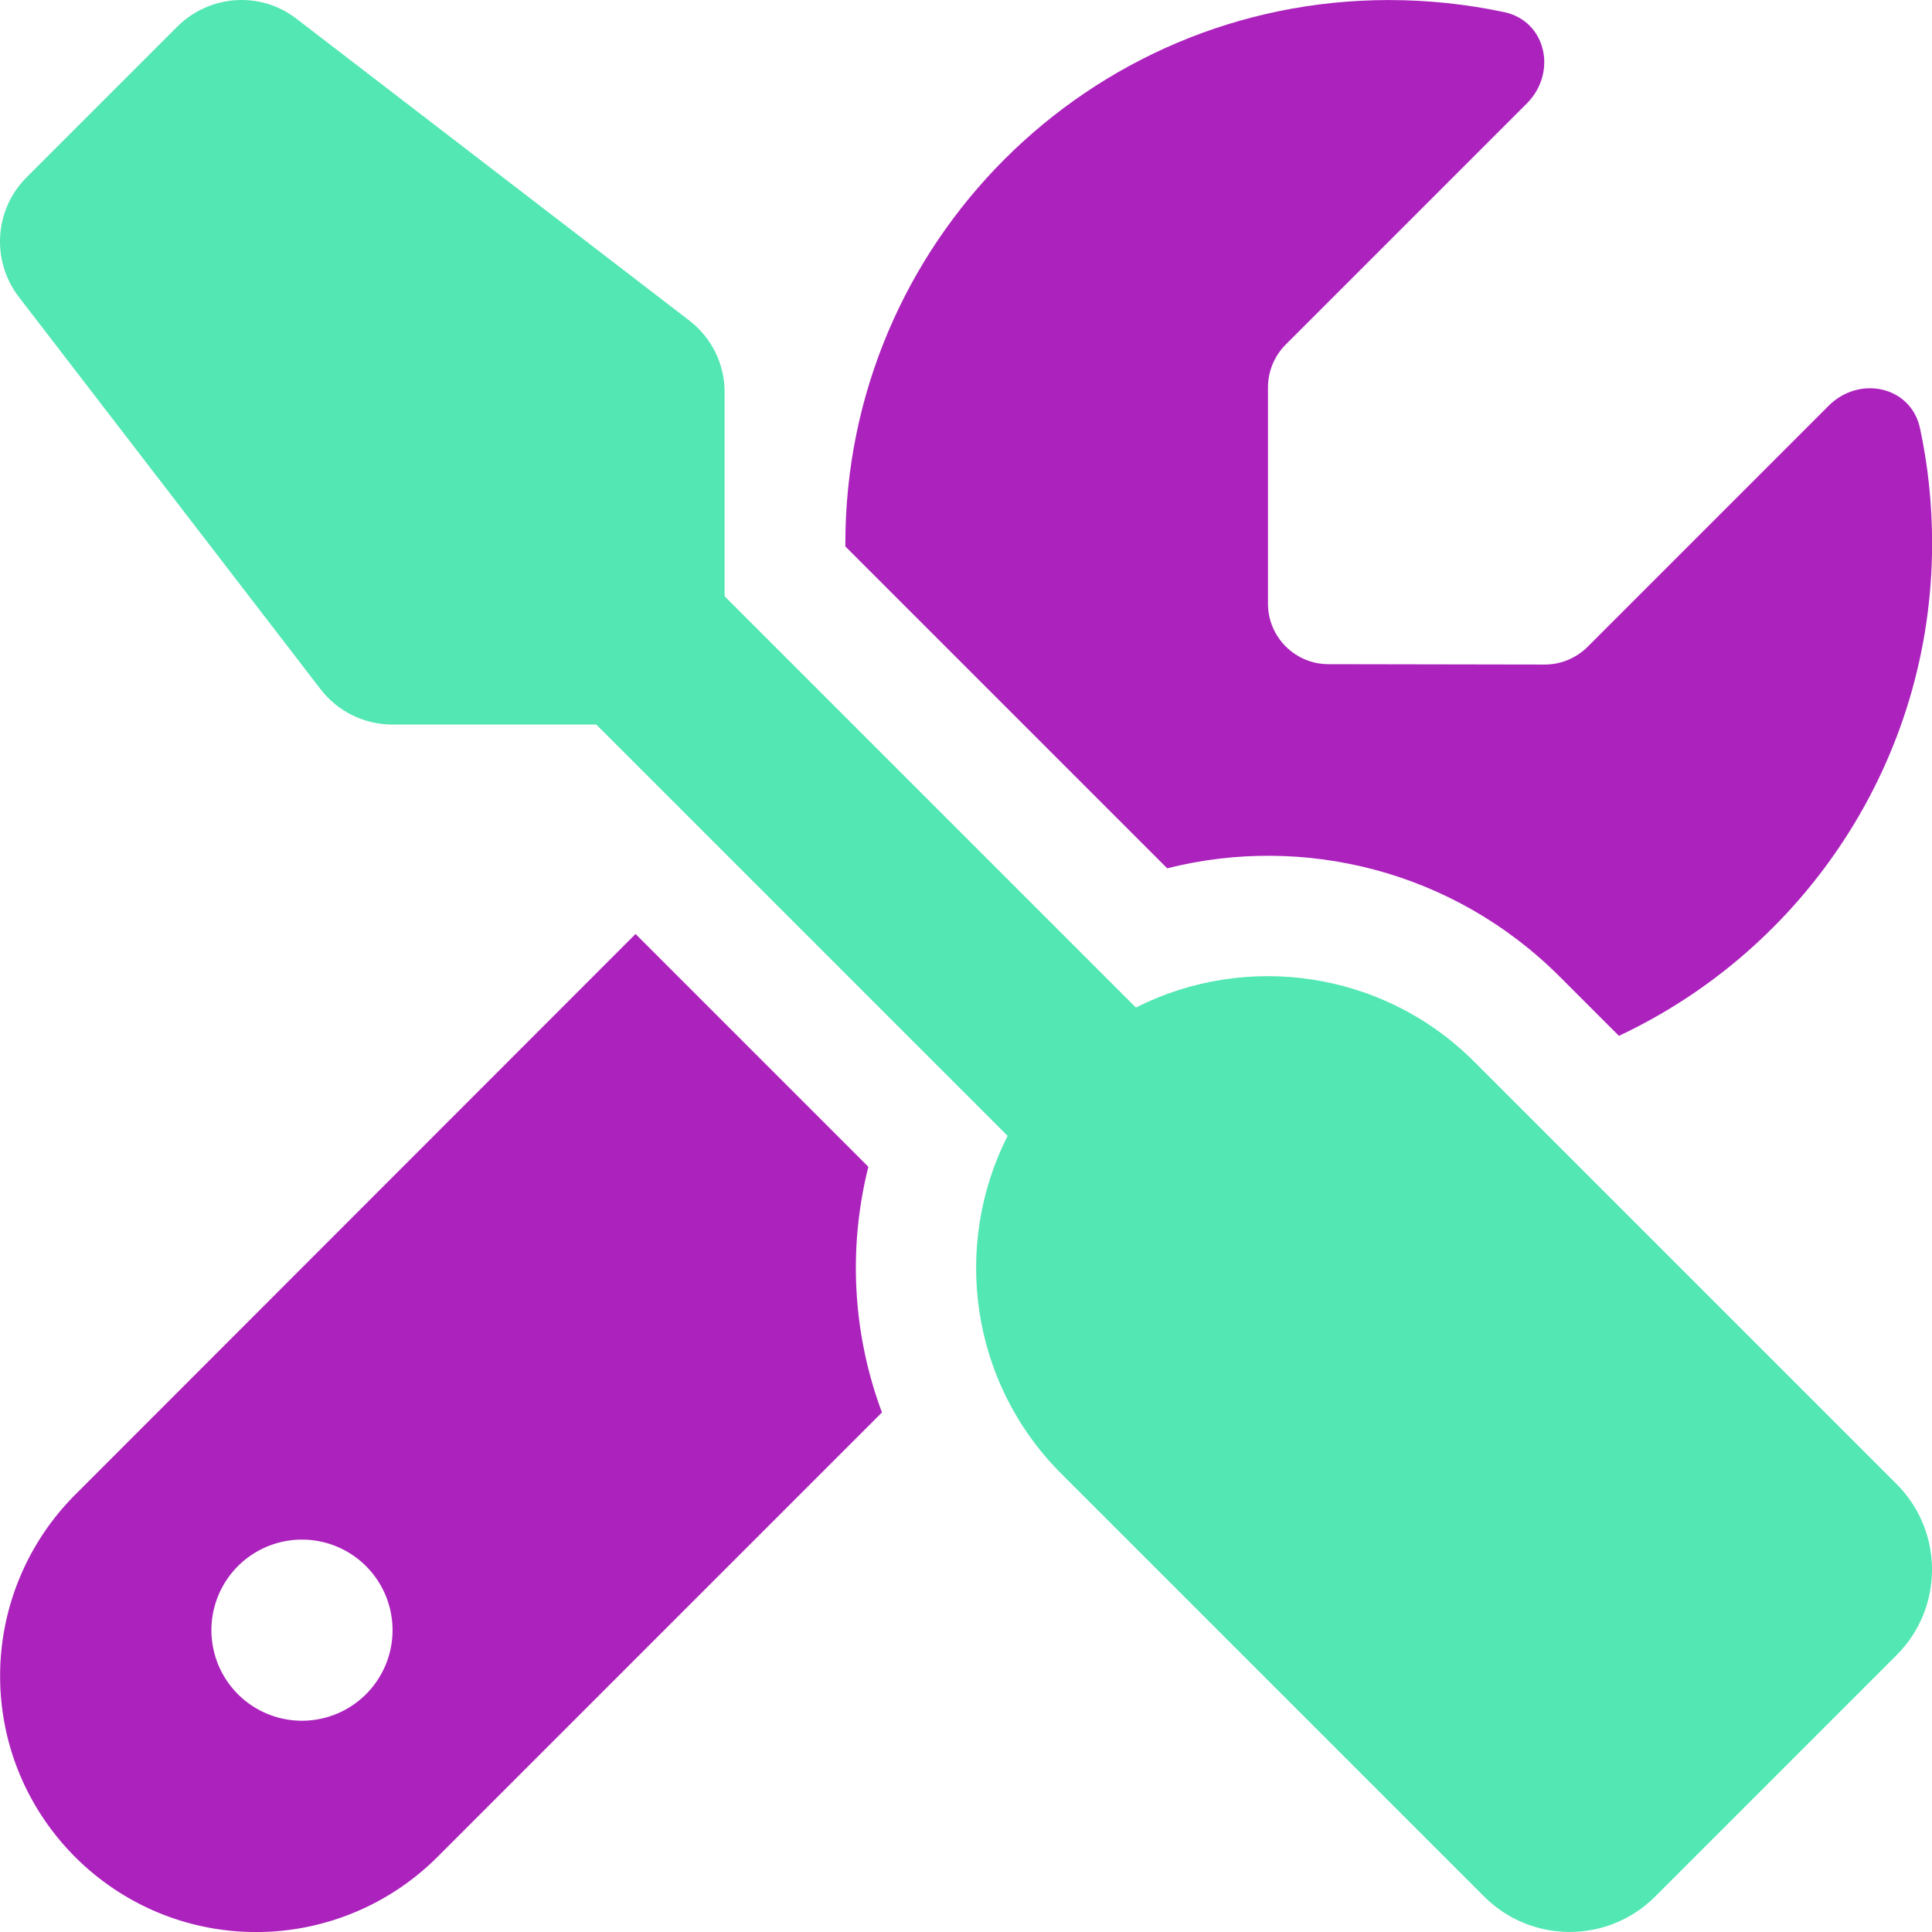
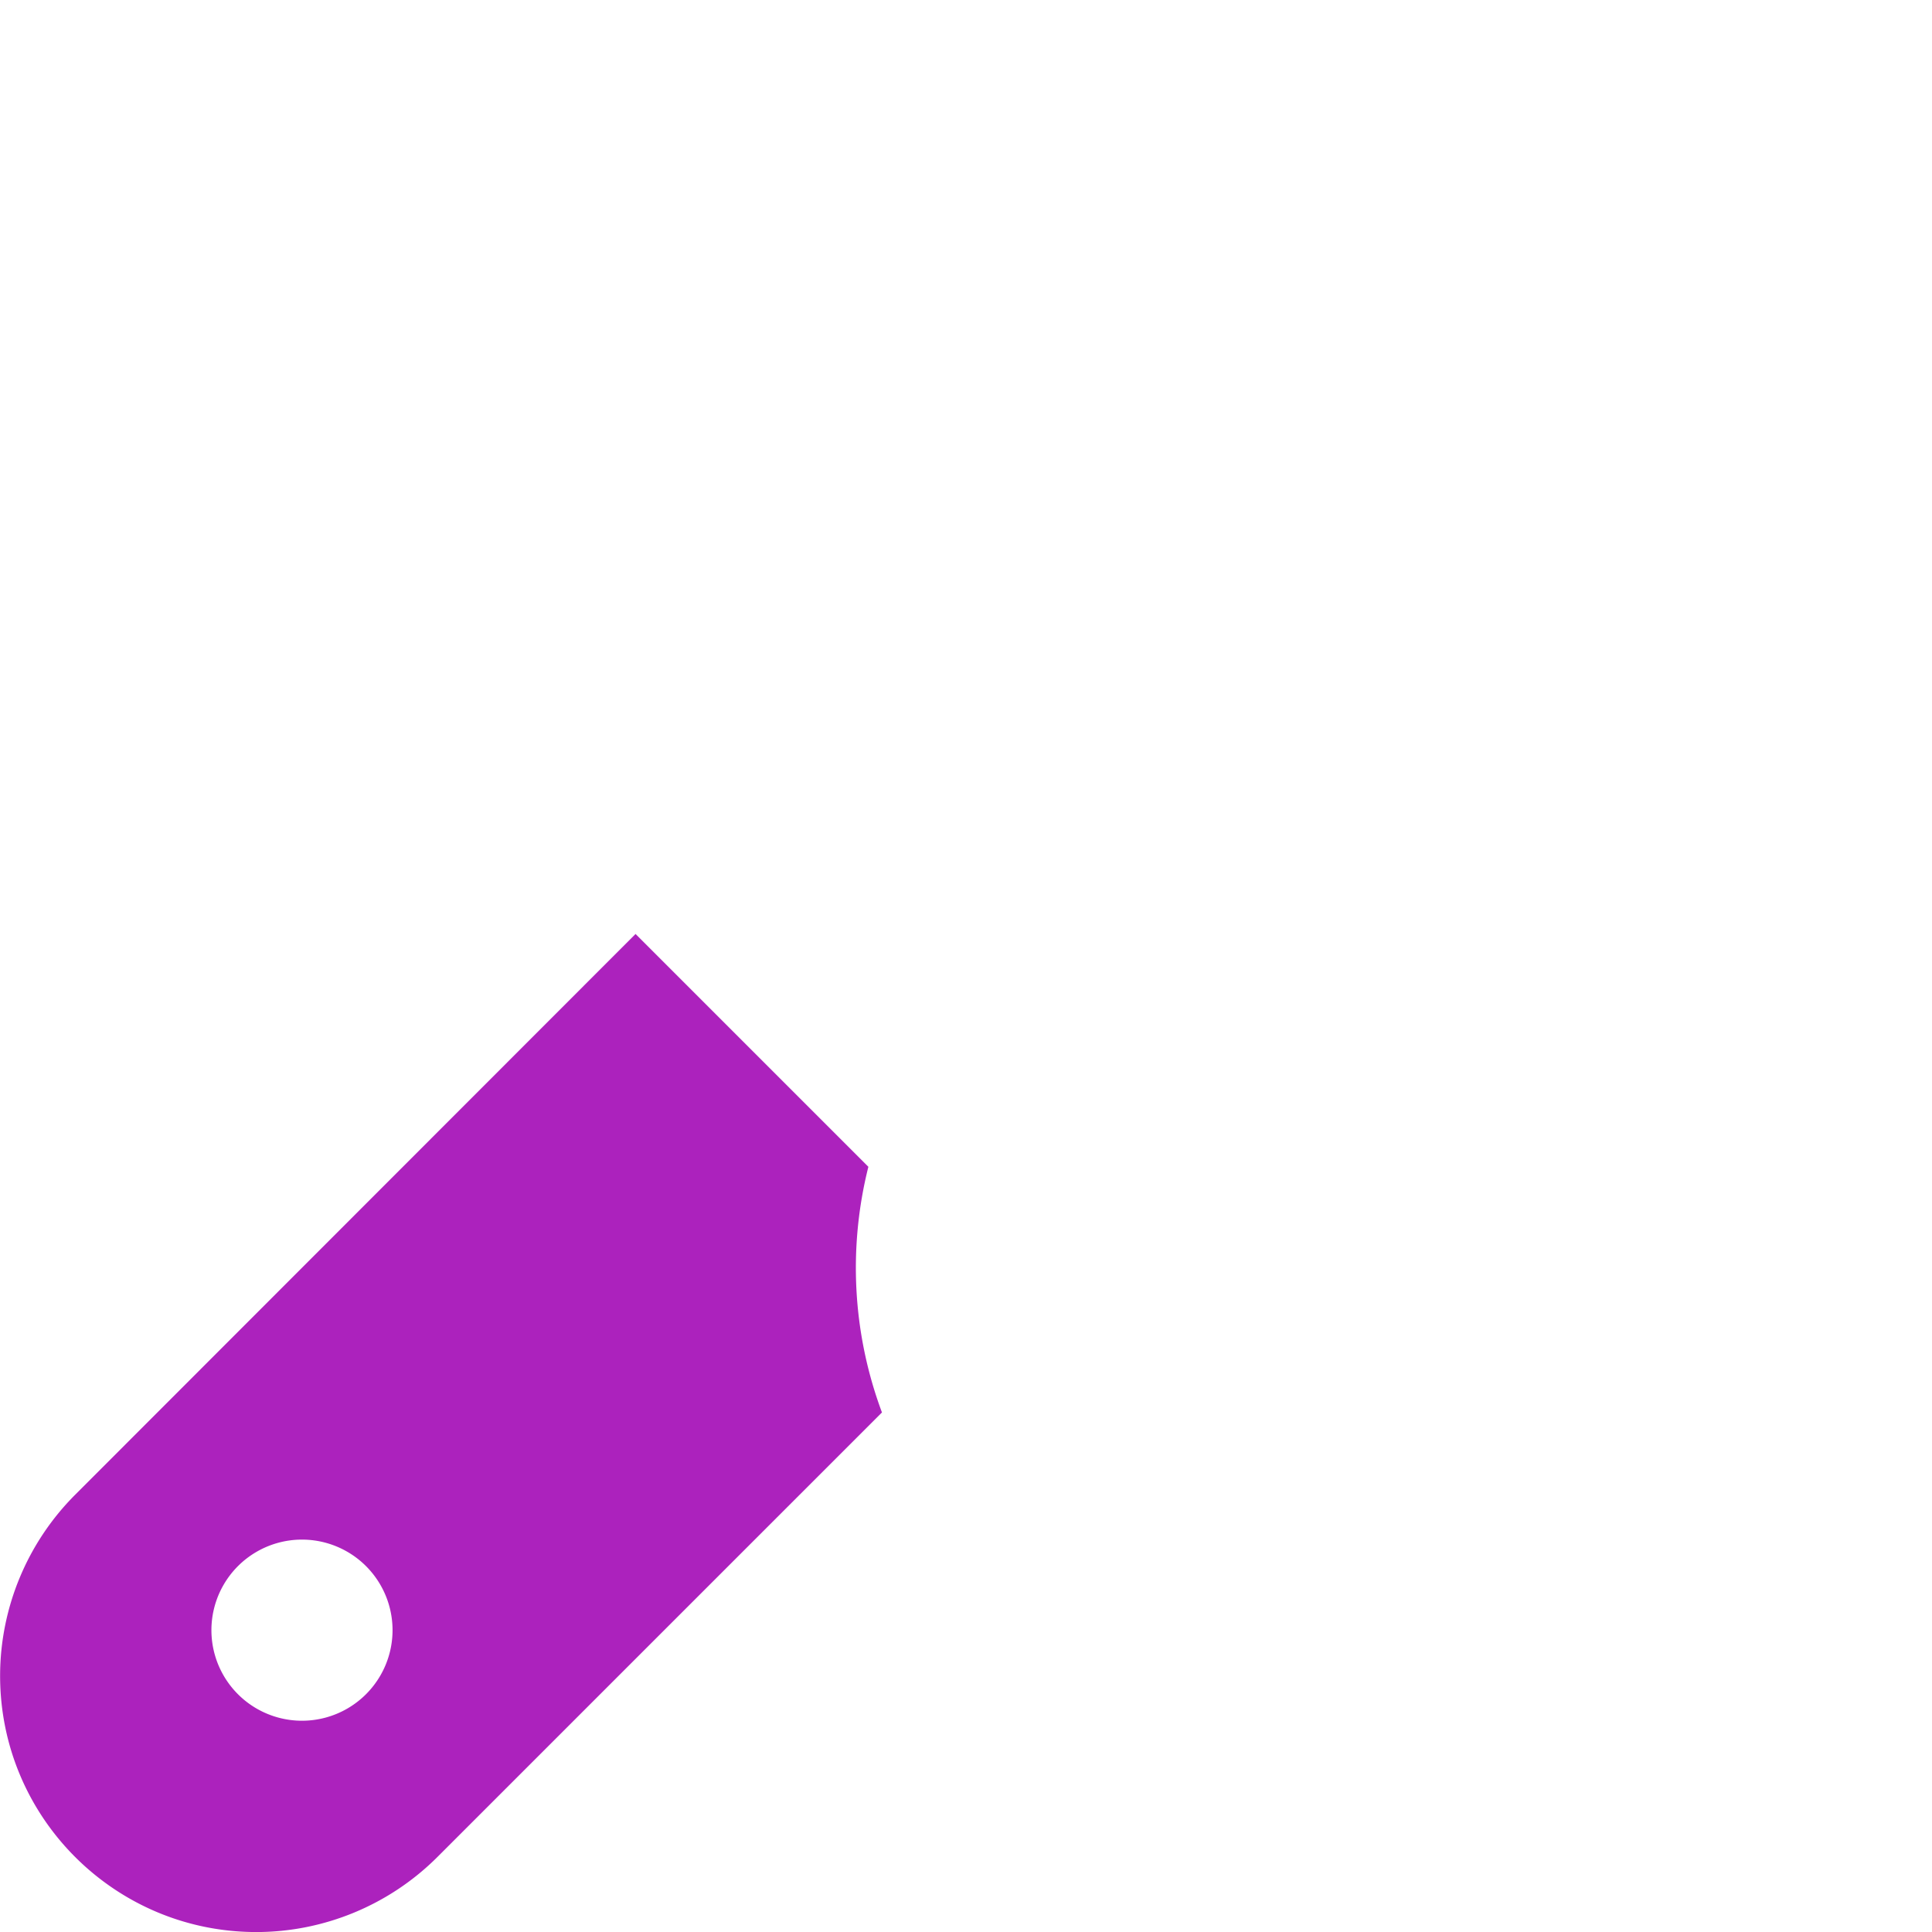
<svg xmlns="http://www.w3.org/2000/svg" viewBox="-0.028 -0.012 512 512">
-   <path d="M 78.6 5 C 69.1 -2.4 55.6 -1.5 47 7 L 7 47 C -1.5 55.5 -2.4 69 4.9 78.6 L 84.9 182.6 C 89.4 188.5 96.5 192 103.9 192 L 158 192 L 267 301 C 252.3 330 257 366.4 281.3 390.6 L 393.3 502.6 C 405.8 515.1 426.1 515.1 438.6 502.6 L 502.6 438.6 C 515.1 426.1 515.1 405.8 502.6 393.3 L 390.6 281.3 C 366.4 257.1 330 252.3 301 267 L 192 158 L 192 103.9 C 192 96.4 188.5 89.4 182.6 84.9 L 78.6 5 Z" fill="#52E7B3" />
  <path d="M 19.9 396.1 C 7.2 408.8 0 426.1 0 444.1 C 0 481.6 30.4 512 67.9 512 C 85.9 512 103.2 504.8 115.9 492.1 L 233.7 374.3 C 225.9 353.4 224.7 330.7 230.1 309.2 L 168.4 247.5 L 19.9 396.1 Z M 56 432 A 24 24 0 1 1 104 432 A 24 24 0 1 1 56 432 Z" fill="#AC22BD" />
-   <path d="M 512 144 C 512 133.5 510.9 123.3 508.8 113.5 C 506.4 102.3 492.7 99.4 484.6 107.5 L 420.7 171.4 C 417.7 174.4 413.6 176.1 409.4 176.1 L 352 176 C 343.2 176 336 168.8 336 160 L 336 102.6 C 336 98.4 337.7 94.3 340.7 91.3 L 404.6 27.4 C 412.7 19.3 409.8 5.6 398.6 3.2 C 388.7 1.1 378.5 0 368 0 C 288.5 0 224 64.5 224 144 L 224 144.8 L 309.3 230.1 C 345.3 221 385.1 230.6 413.3 258.8 L 429 274.5 C 478 251.5 512 201.7 512 144 Z" fill="#AC22BD" />
</svg>